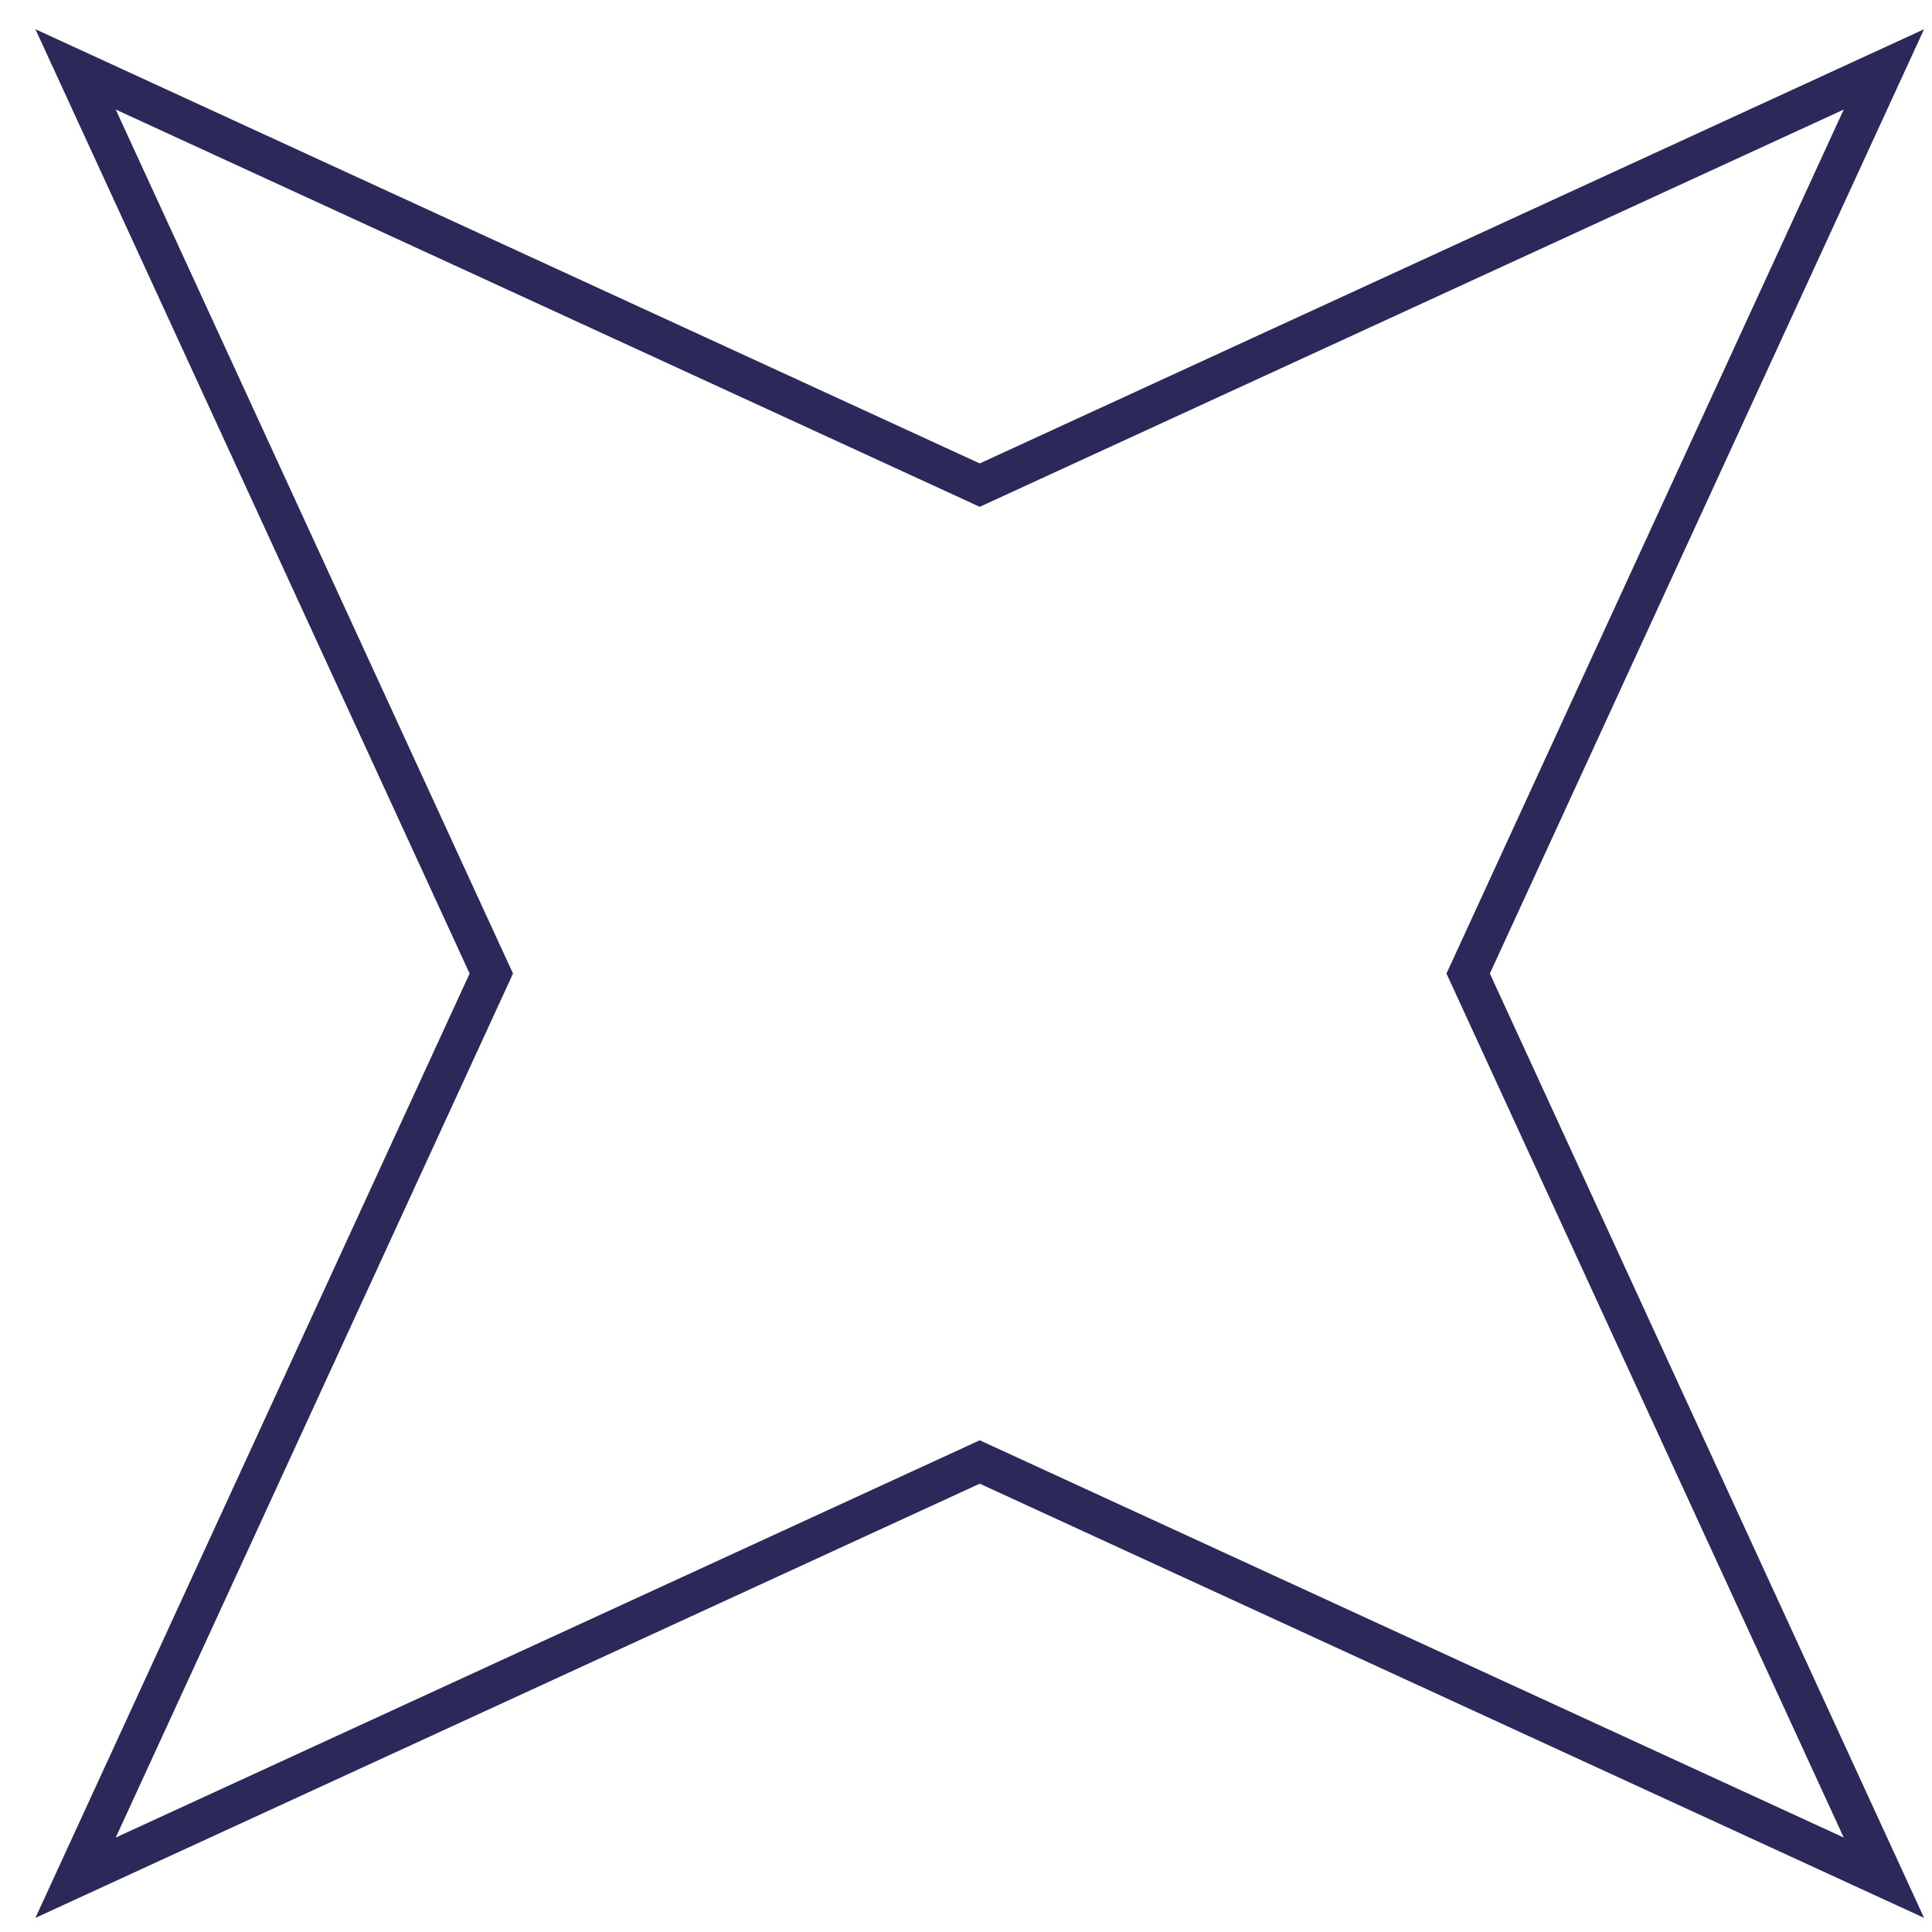
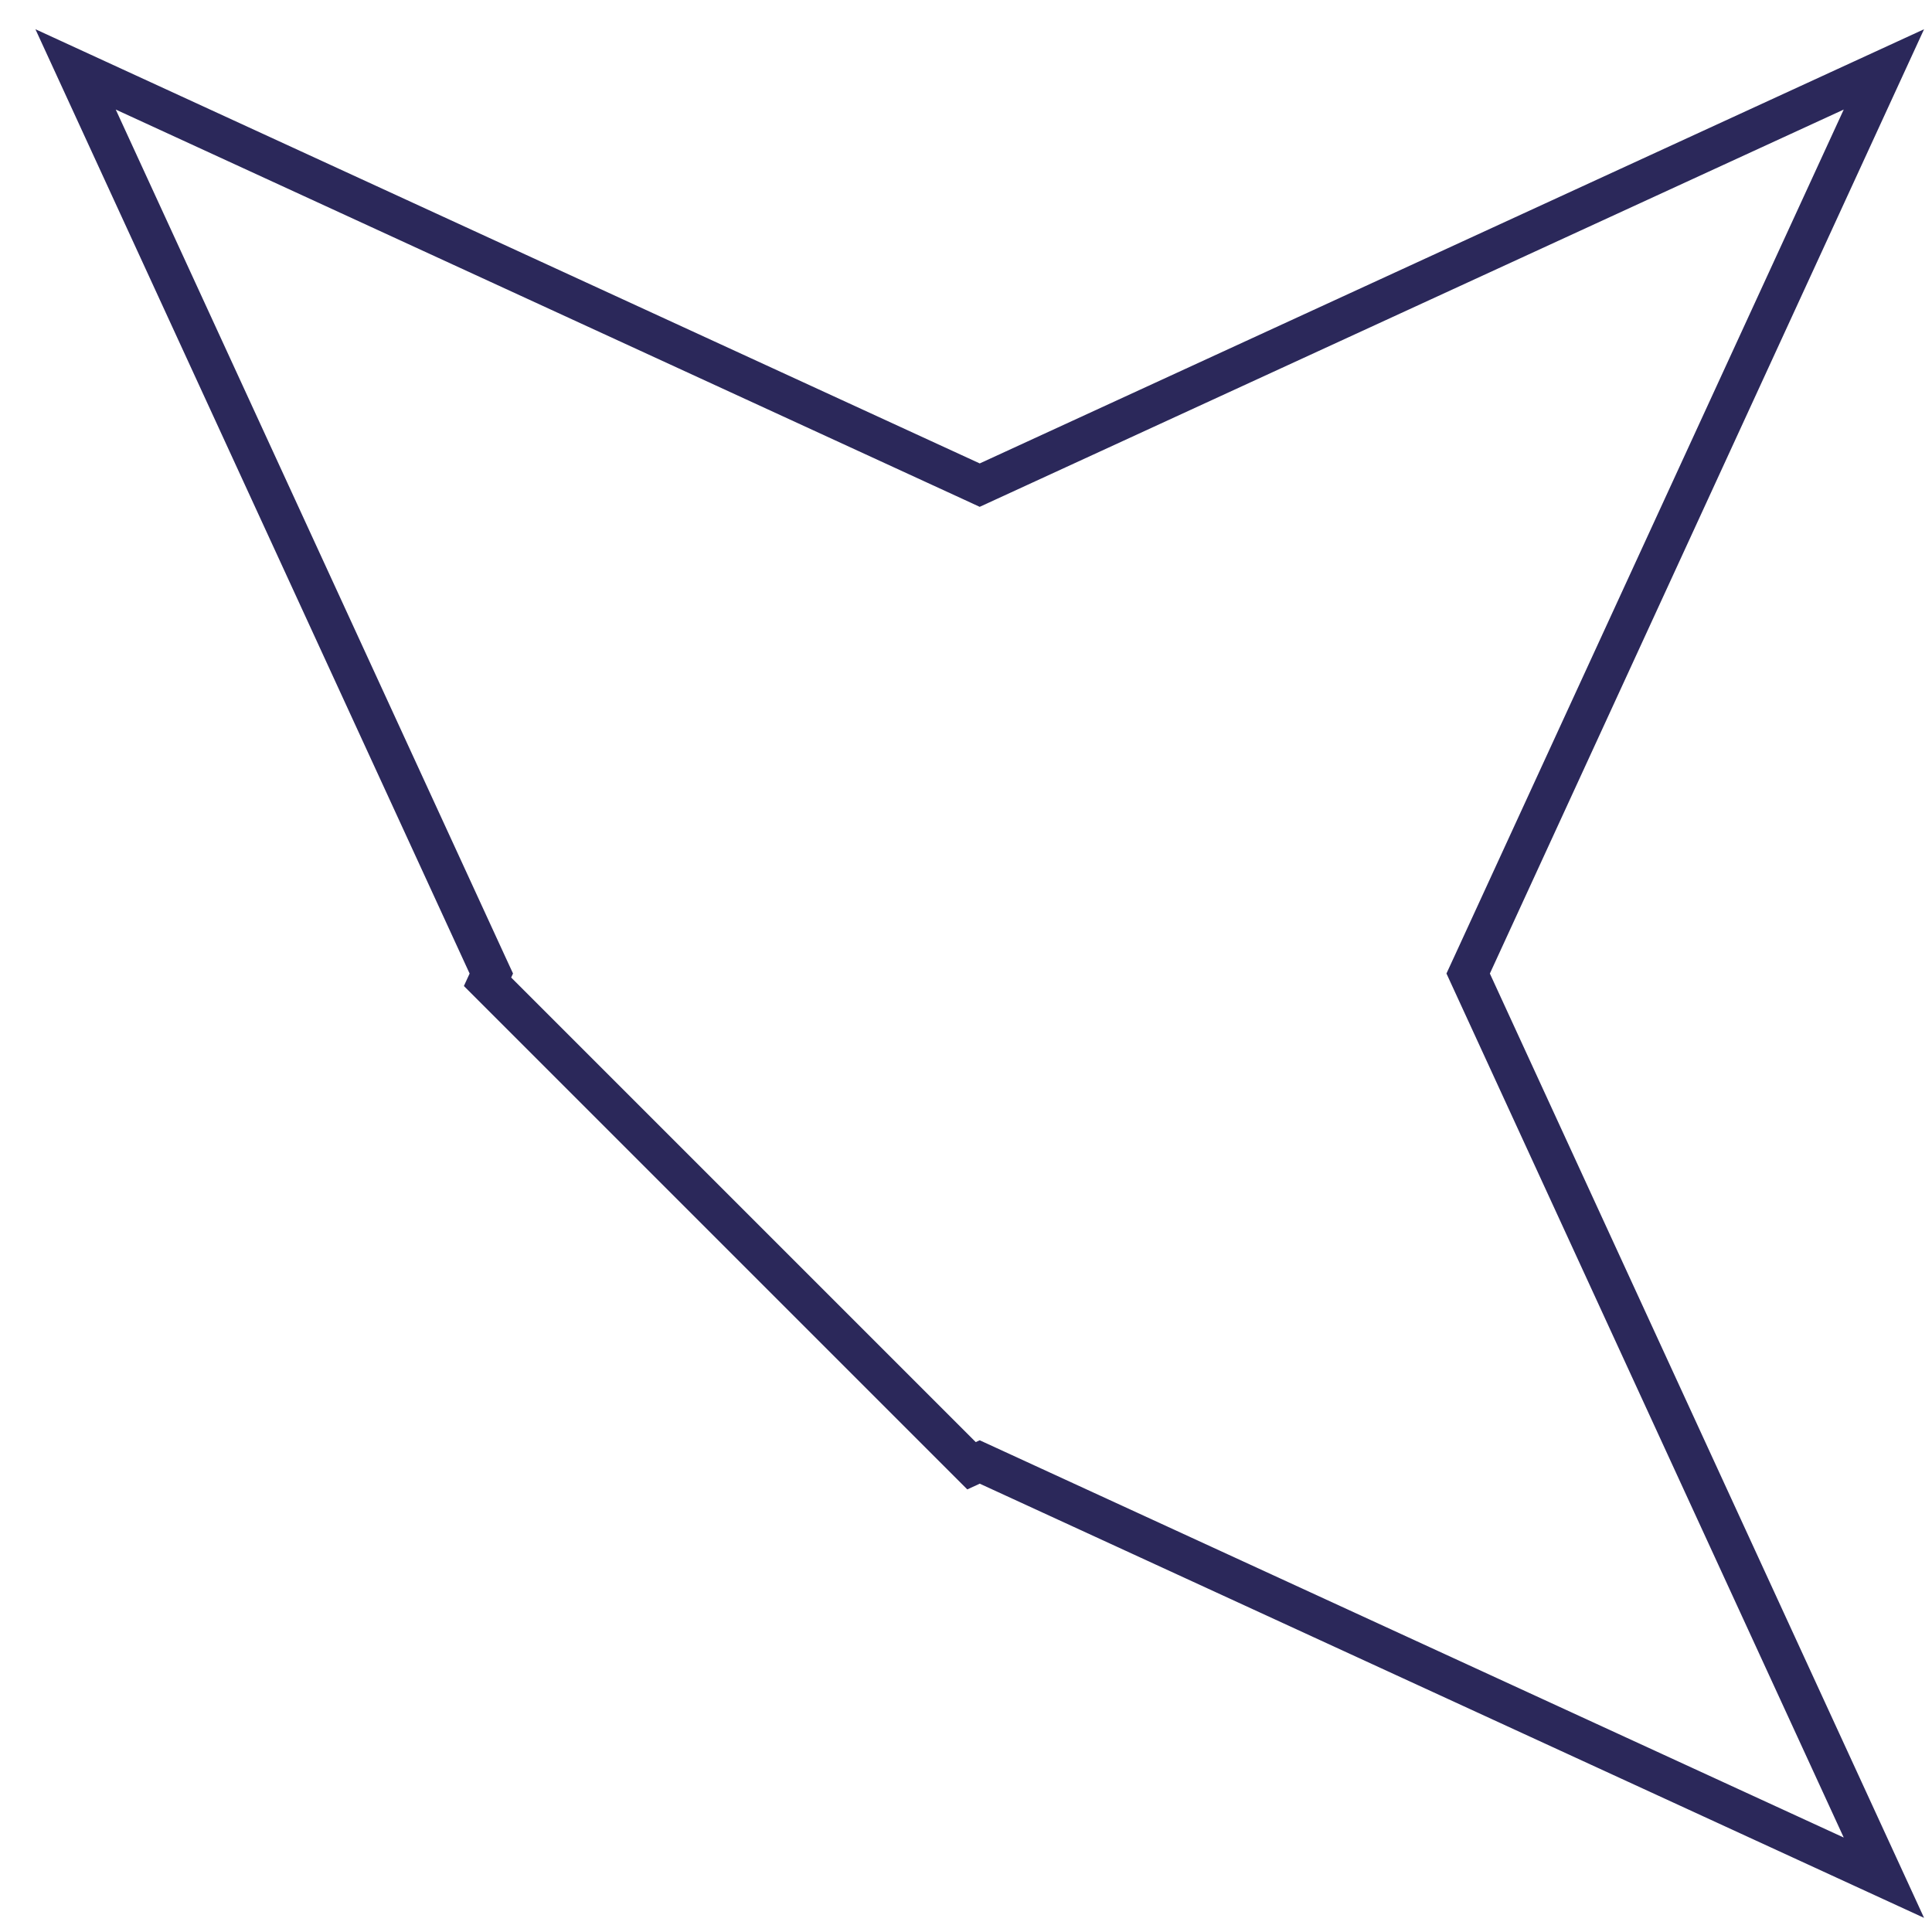
<svg xmlns="http://www.w3.org/2000/svg" width="49" height="49" viewBox="0 0 49 49" fill="none">
-   <path d="M1.917 1.76L24.64 12.208L24.848 12.304L25.057 12.208L47.78 1.76L37.332 24.483L37.236 24.691L37.332 24.9L47.78 47.623L25.057 37.175L24.848 37.079L24.64 37.175L1.917 47.623L12.365 24.9L12.461 24.691L12.365 24.483L1.917 1.76Z" stroke="#2B285A" />
+   <path d="M1.917 1.76L24.64 12.208L24.848 12.304L25.057 12.208L47.78 1.76L37.332 24.483L37.236 24.691L37.332 24.9L47.78 47.623L25.057 37.175L24.848 37.079L24.64 37.175L12.365 24.9L12.461 24.691L12.365 24.483L1.917 1.76Z" stroke="#2B285A" />
</svg>